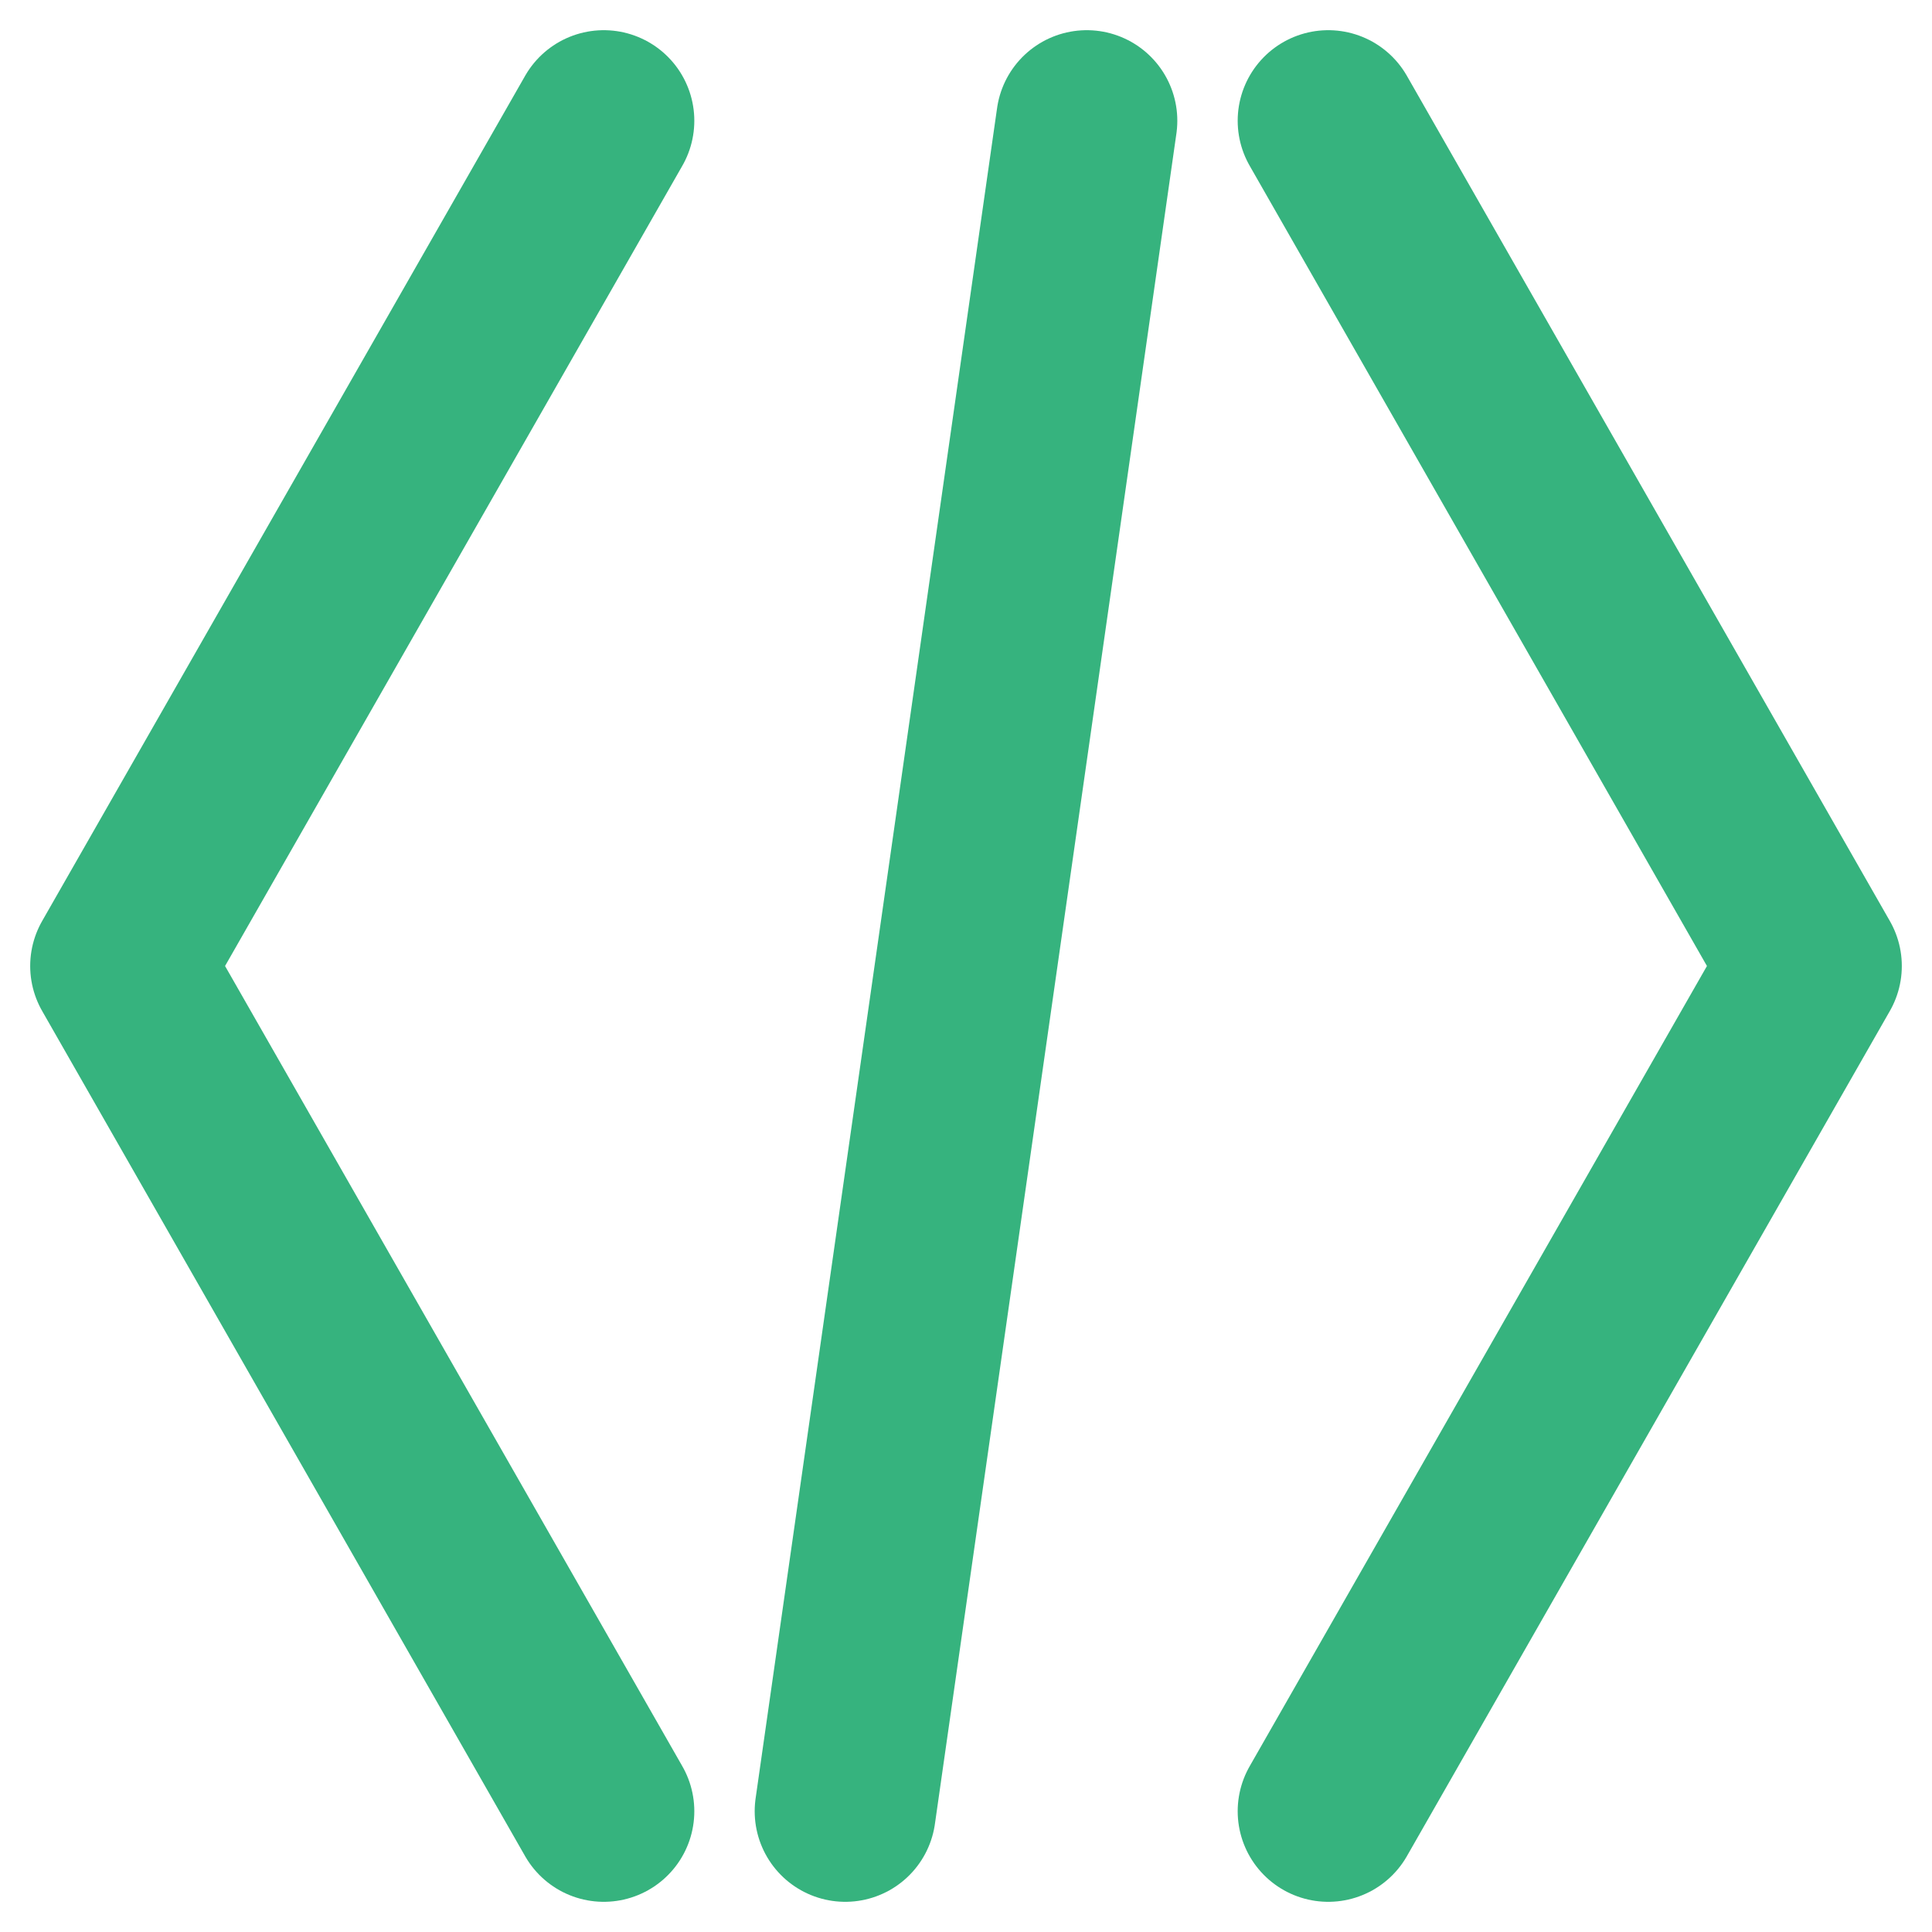
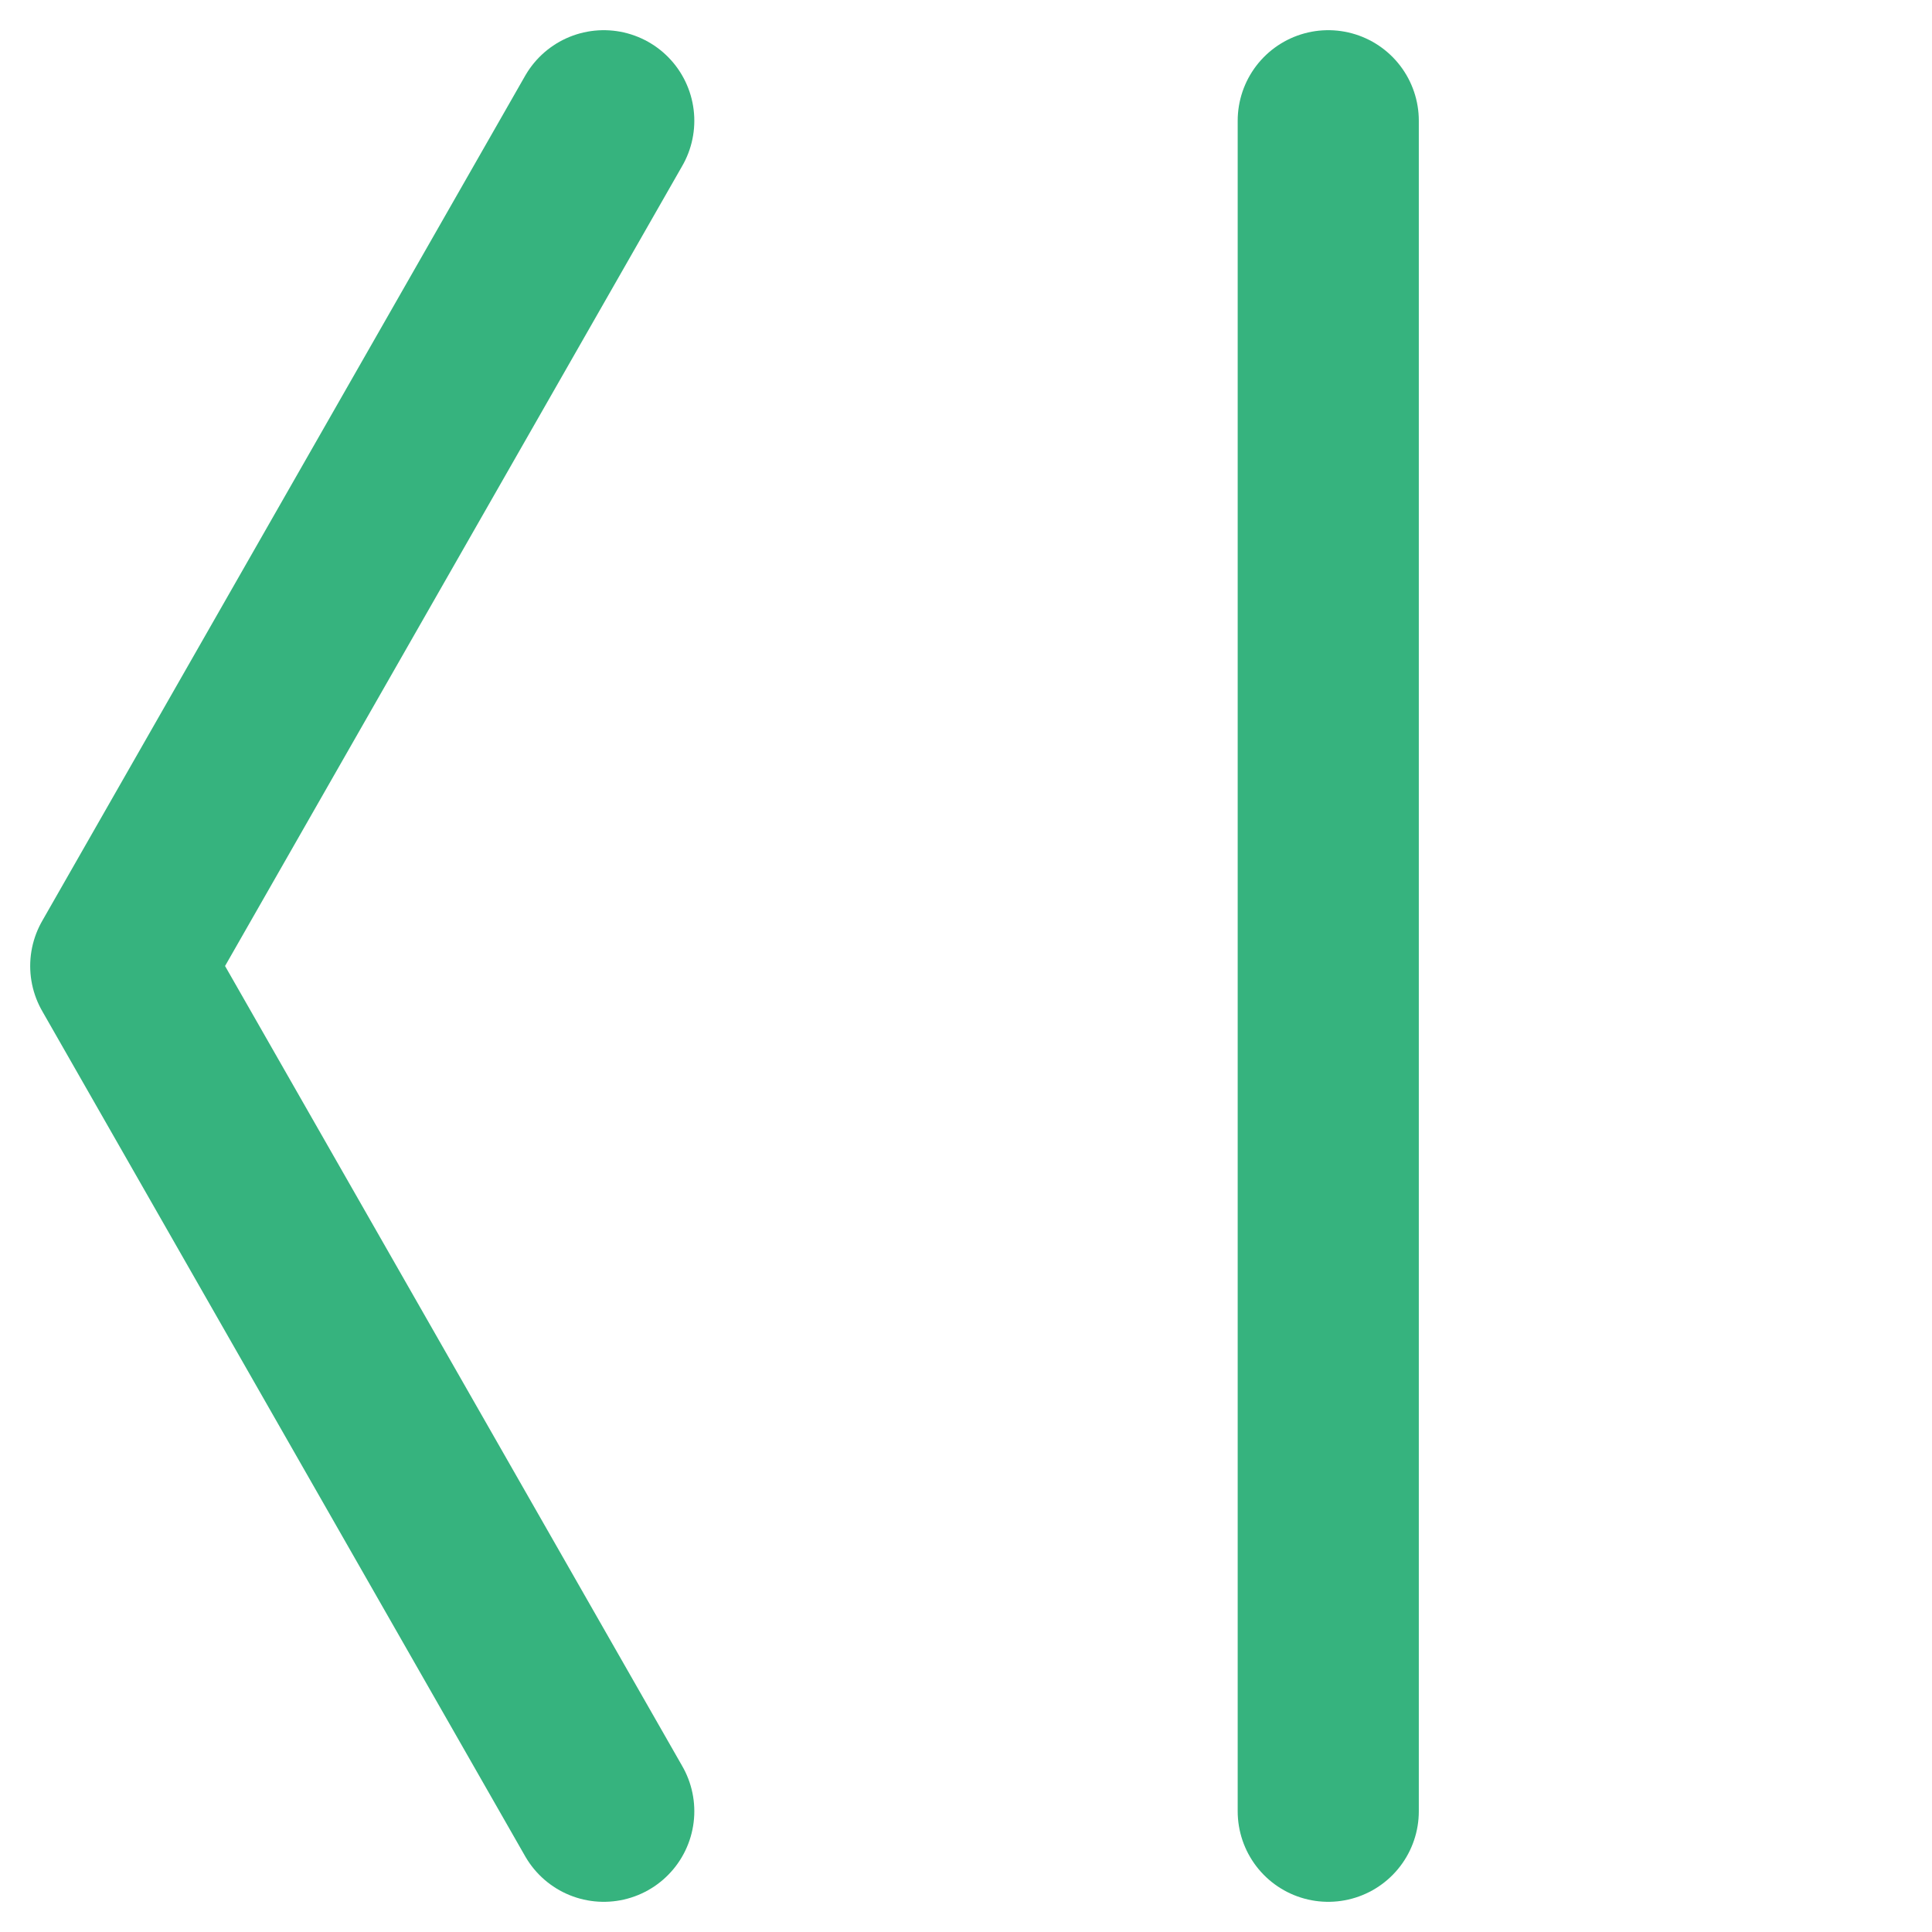
<svg xmlns="http://www.w3.org/2000/svg" width="64" height="64" viewBox="0 0 64 64" fill="none">
  <path d="M20 4 L4 32 L20 60" stroke="#36b37e" stroke-width="6" stroke-linecap="round" stroke-linejoin="round" />
-   <path d="M44 4 L60 32 L44 60" stroke="#36b37e" stroke-width="6" stroke-linecap="round" stroke-linejoin="round" />
-   <path d="M36 4 L28 60" stroke="#36b37e" stroke-width="6" stroke-linecap="round" />
+   <path d="M44 4 L44 60" stroke="#36b37e" stroke-width="6" stroke-linecap="round" stroke-linejoin="round" />
</svg>